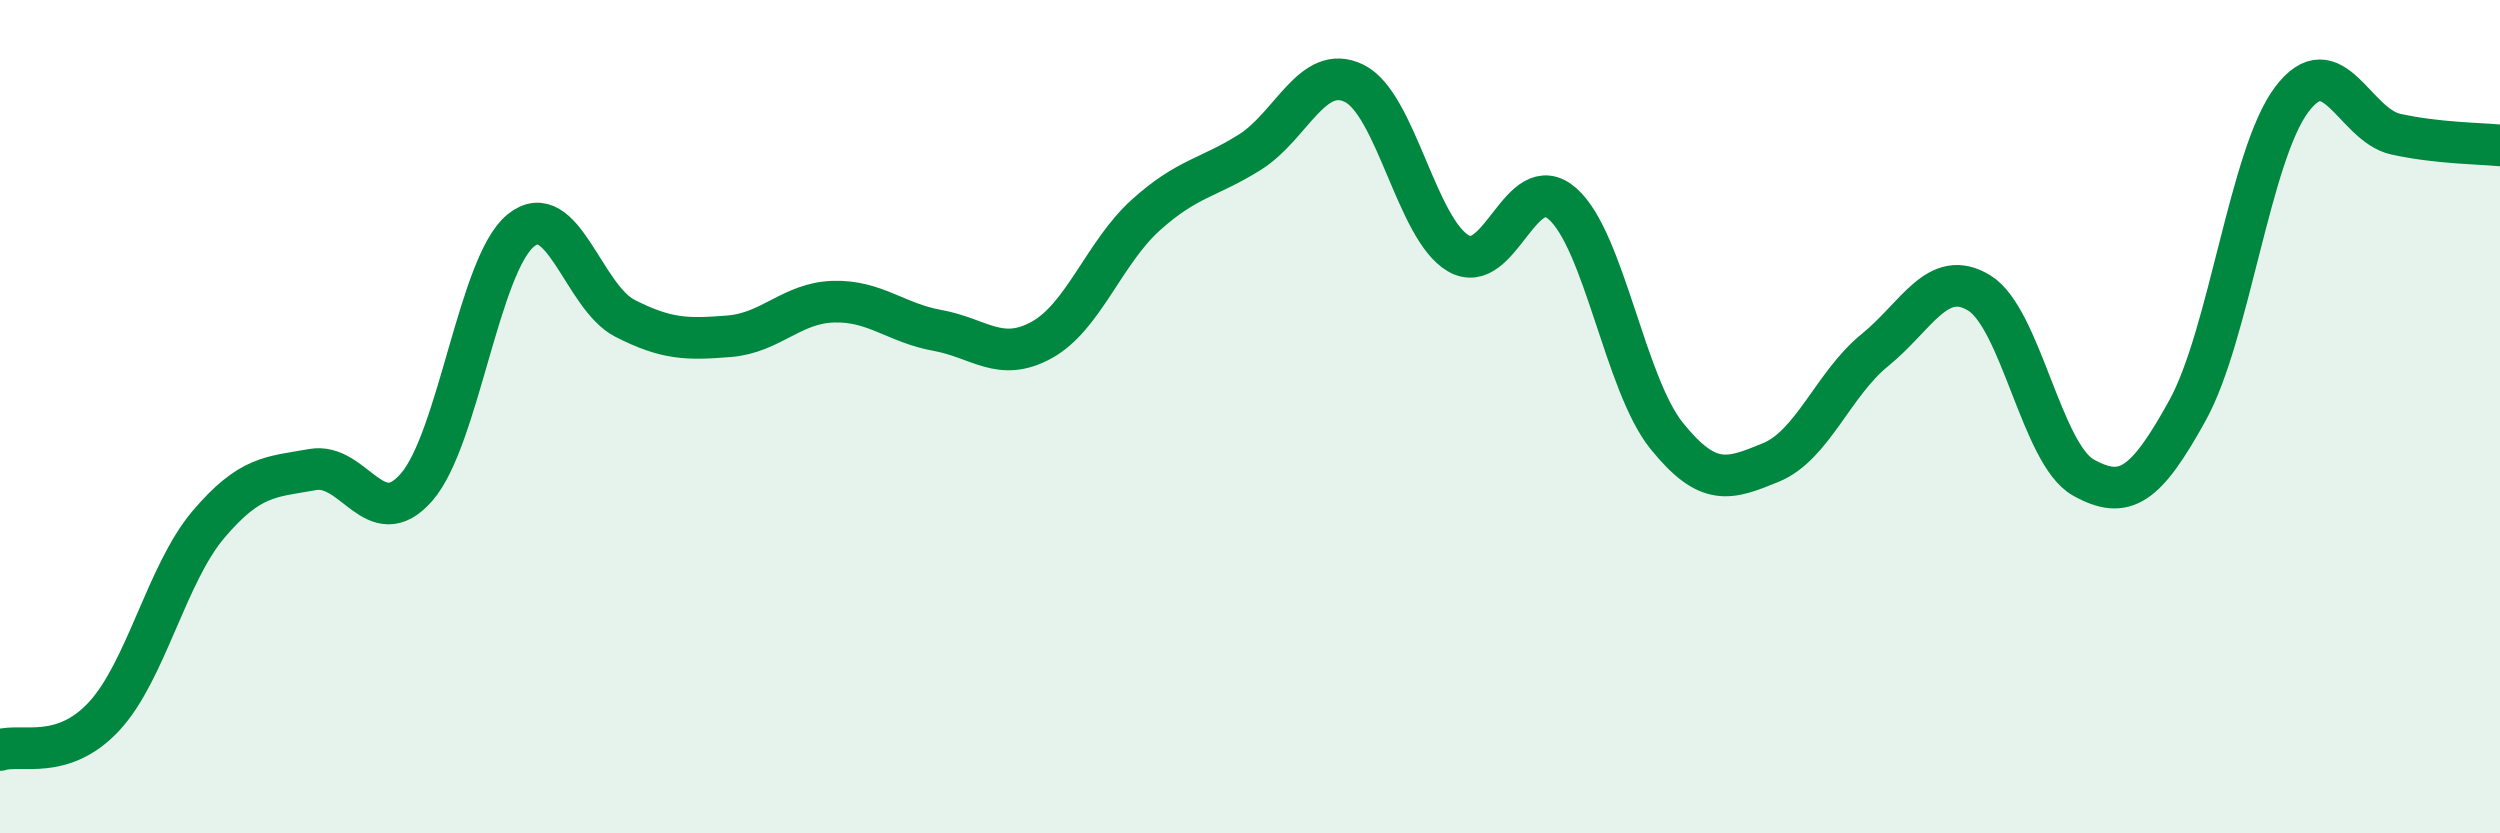
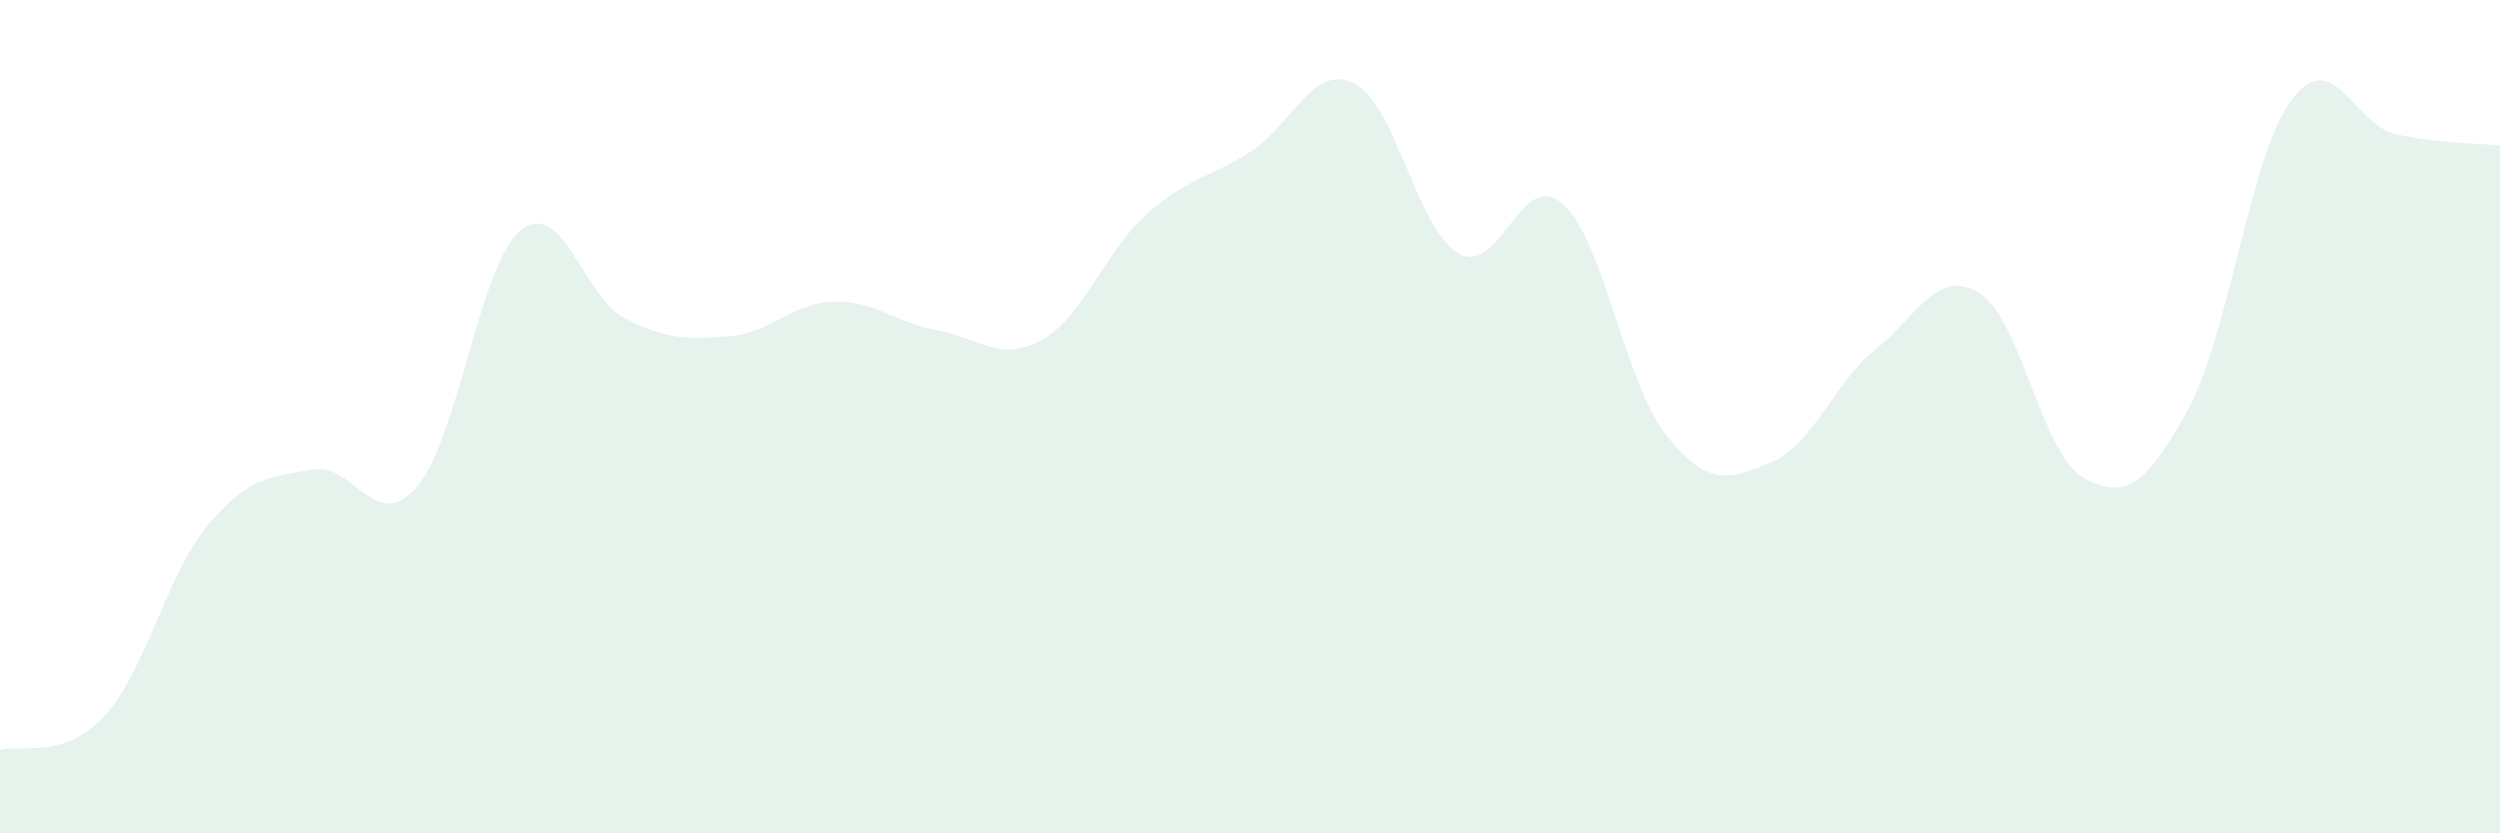
<svg xmlns="http://www.w3.org/2000/svg" width="60" height="20" viewBox="0 0 60 20">
  <path d="M 0,18 C 0.5,17.84 1.5,18.27 2.5,17.19 C 3.5,16.11 4,13.77 5,12.59 C 6,11.41 6.5,11.45 7.5,11.27 C 8.5,11.09 9,12.84 10,11.69 C 11,10.54 11.5,6.34 12.5,5.53 C 13.5,4.72 14,7.13 15,7.64 C 16,8.15 16.5,8.15 17.5,8.07 C 18.5,7.99 19,7.27 20,7.24 C 21,7.21 21.5,7.75 22.5,7.93 C 23.5,8.11 24,8.71 25,8.16 C 26,7.61 26.5,6.06 27.5,5.16 C 28.5,4.26 29,4.28 30,3.65 C 31,3.02 31.5,1.51 32.5,2 C 33.5,2.49 34,5.5 35,6.08 C 36,6.66 36.5,4.01 37.5,4.89 C 38.5,5.77 39,9.22 40,10.46 C 41,11.7 41.5,11.51 42.5,11.1 C 43.5,10.69 44,9.21 45,8.4 C 46,7.59 46.5,6.42 47.5,7.03 C 48.5,7.64 49,10.9 50,11.46 C 51,12.02 51.5,11.66 52.5,9.85 C 53.5,8.04 54,3.72 55,2.39 C 56,1.06 56.5,3 57.5,3.22 C 58.5,3.44 59.5,3.44 60,3.49L60 20L0 20Z" fill="#008740" opacity="0.1" stroke-linecap="round" stroke-linejoin="round" />
-   <path d="M 0,18 C 0.5,17.84 1.5,18.27 2.5,17.19 C 3.5,16.11 4,13.77 5,12.59 C 6,11.41 6.5,11.45 7.5,11.27 C 8.5,11.09 9,12.84 10,11.69 C 11,10.54 11.5,6.34 12.5,5.53 C 13.5,4.72 14,7.13 15,7.64 C 16,8.15 16.5,8.15 17.5,8.07 C 18.5,7.99 19,7.27 20,7.24 C 21,7.21 21.5,7.75 22.5,7.93 C 23.5,8.11 24,8.71 25,8.16 C 26,7.61 26.5,6.06 27.5,5.16 C 28.5,4.26 29,4.28 30,3.65 C 31,3.02 31.5,1.51 32.5,2 C 33.5,2.49 34,5.5 35,6.08 C 36,6.66 36.5,4.01 37.5,4.89 C 38.5,5.77 39,9.22 40,10.46 C 41,11.7 41.5,11.51 42.5,11.1 C 43.5,10.69 44,9.21 45,8.4 C 46,7.59 46.5,6.42 47.5,7.03 C 48.5,7.64 49,10.9 50,11.46 C 51,12.02 51.5,11.66 52.5,9.85 C 53.5,8.04 54,3.72 55,2.39 C 56,1.06 56.5,3 57.5,3.22 C 58.5,3.44 59.5,3.44 60,3.49" stroke="#008740" stroke-width="1" fill="none" stroke-linecap="round" stroke-linejoin="round" />
</svg>